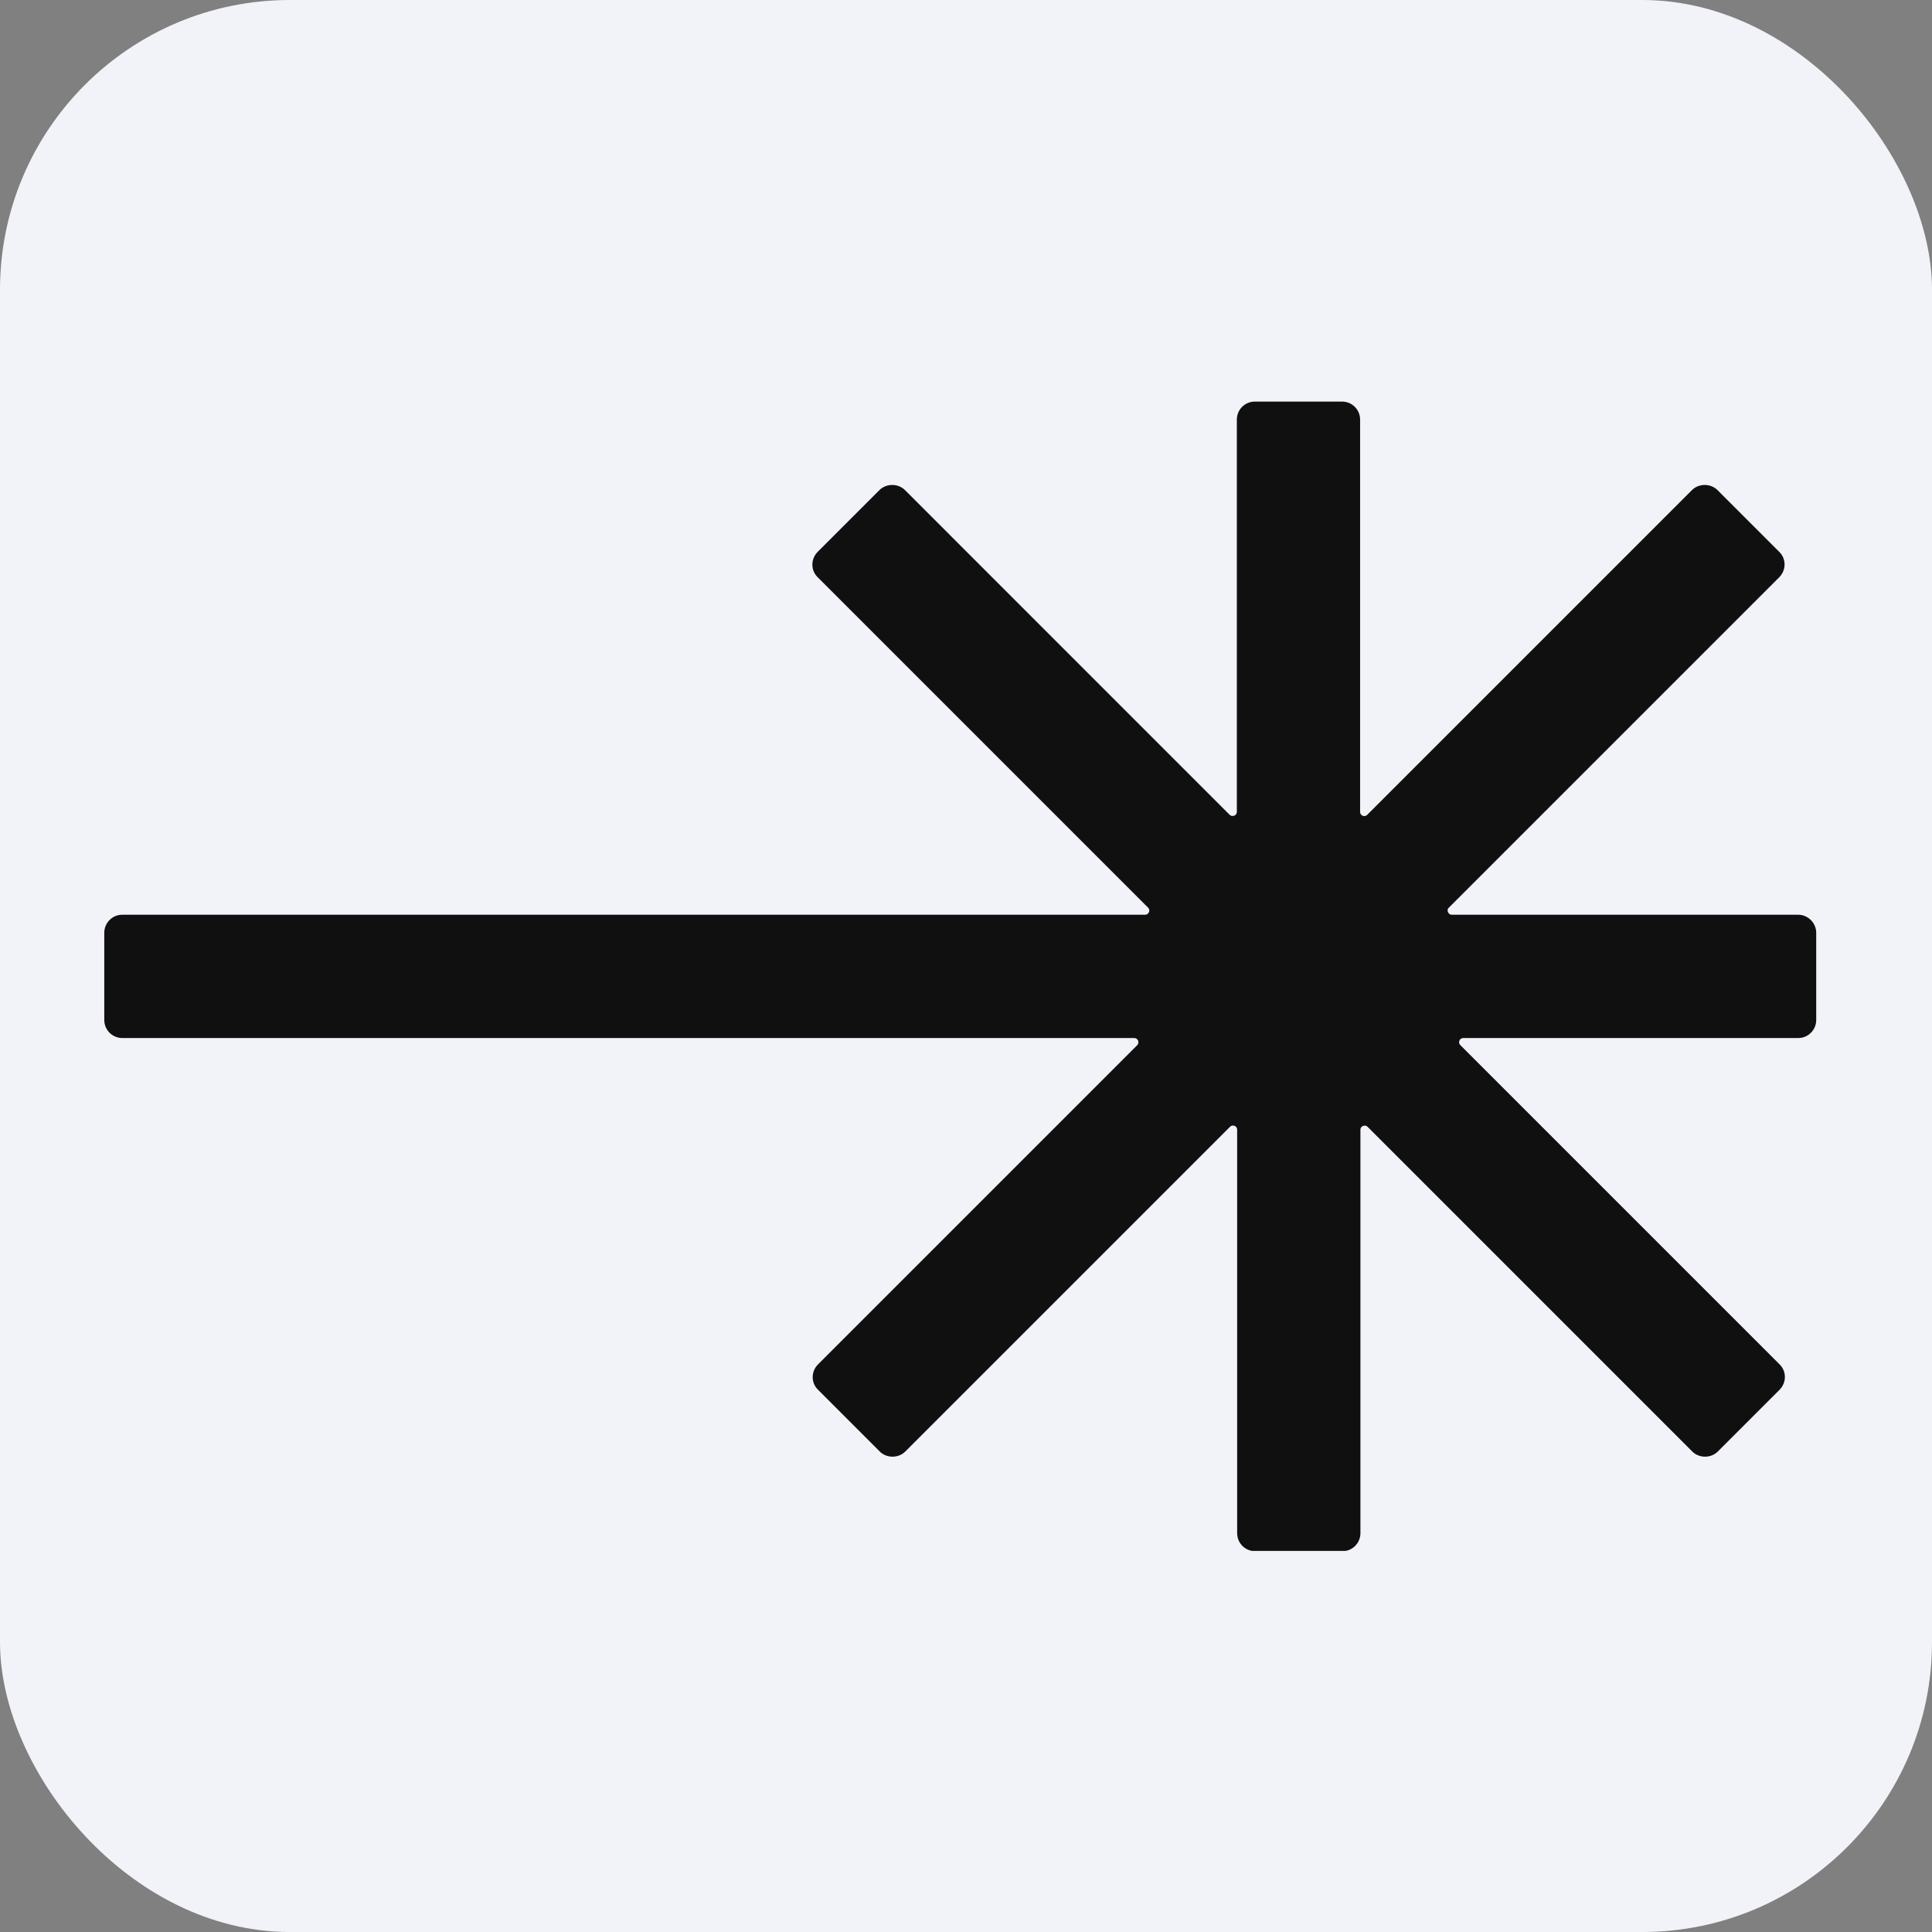
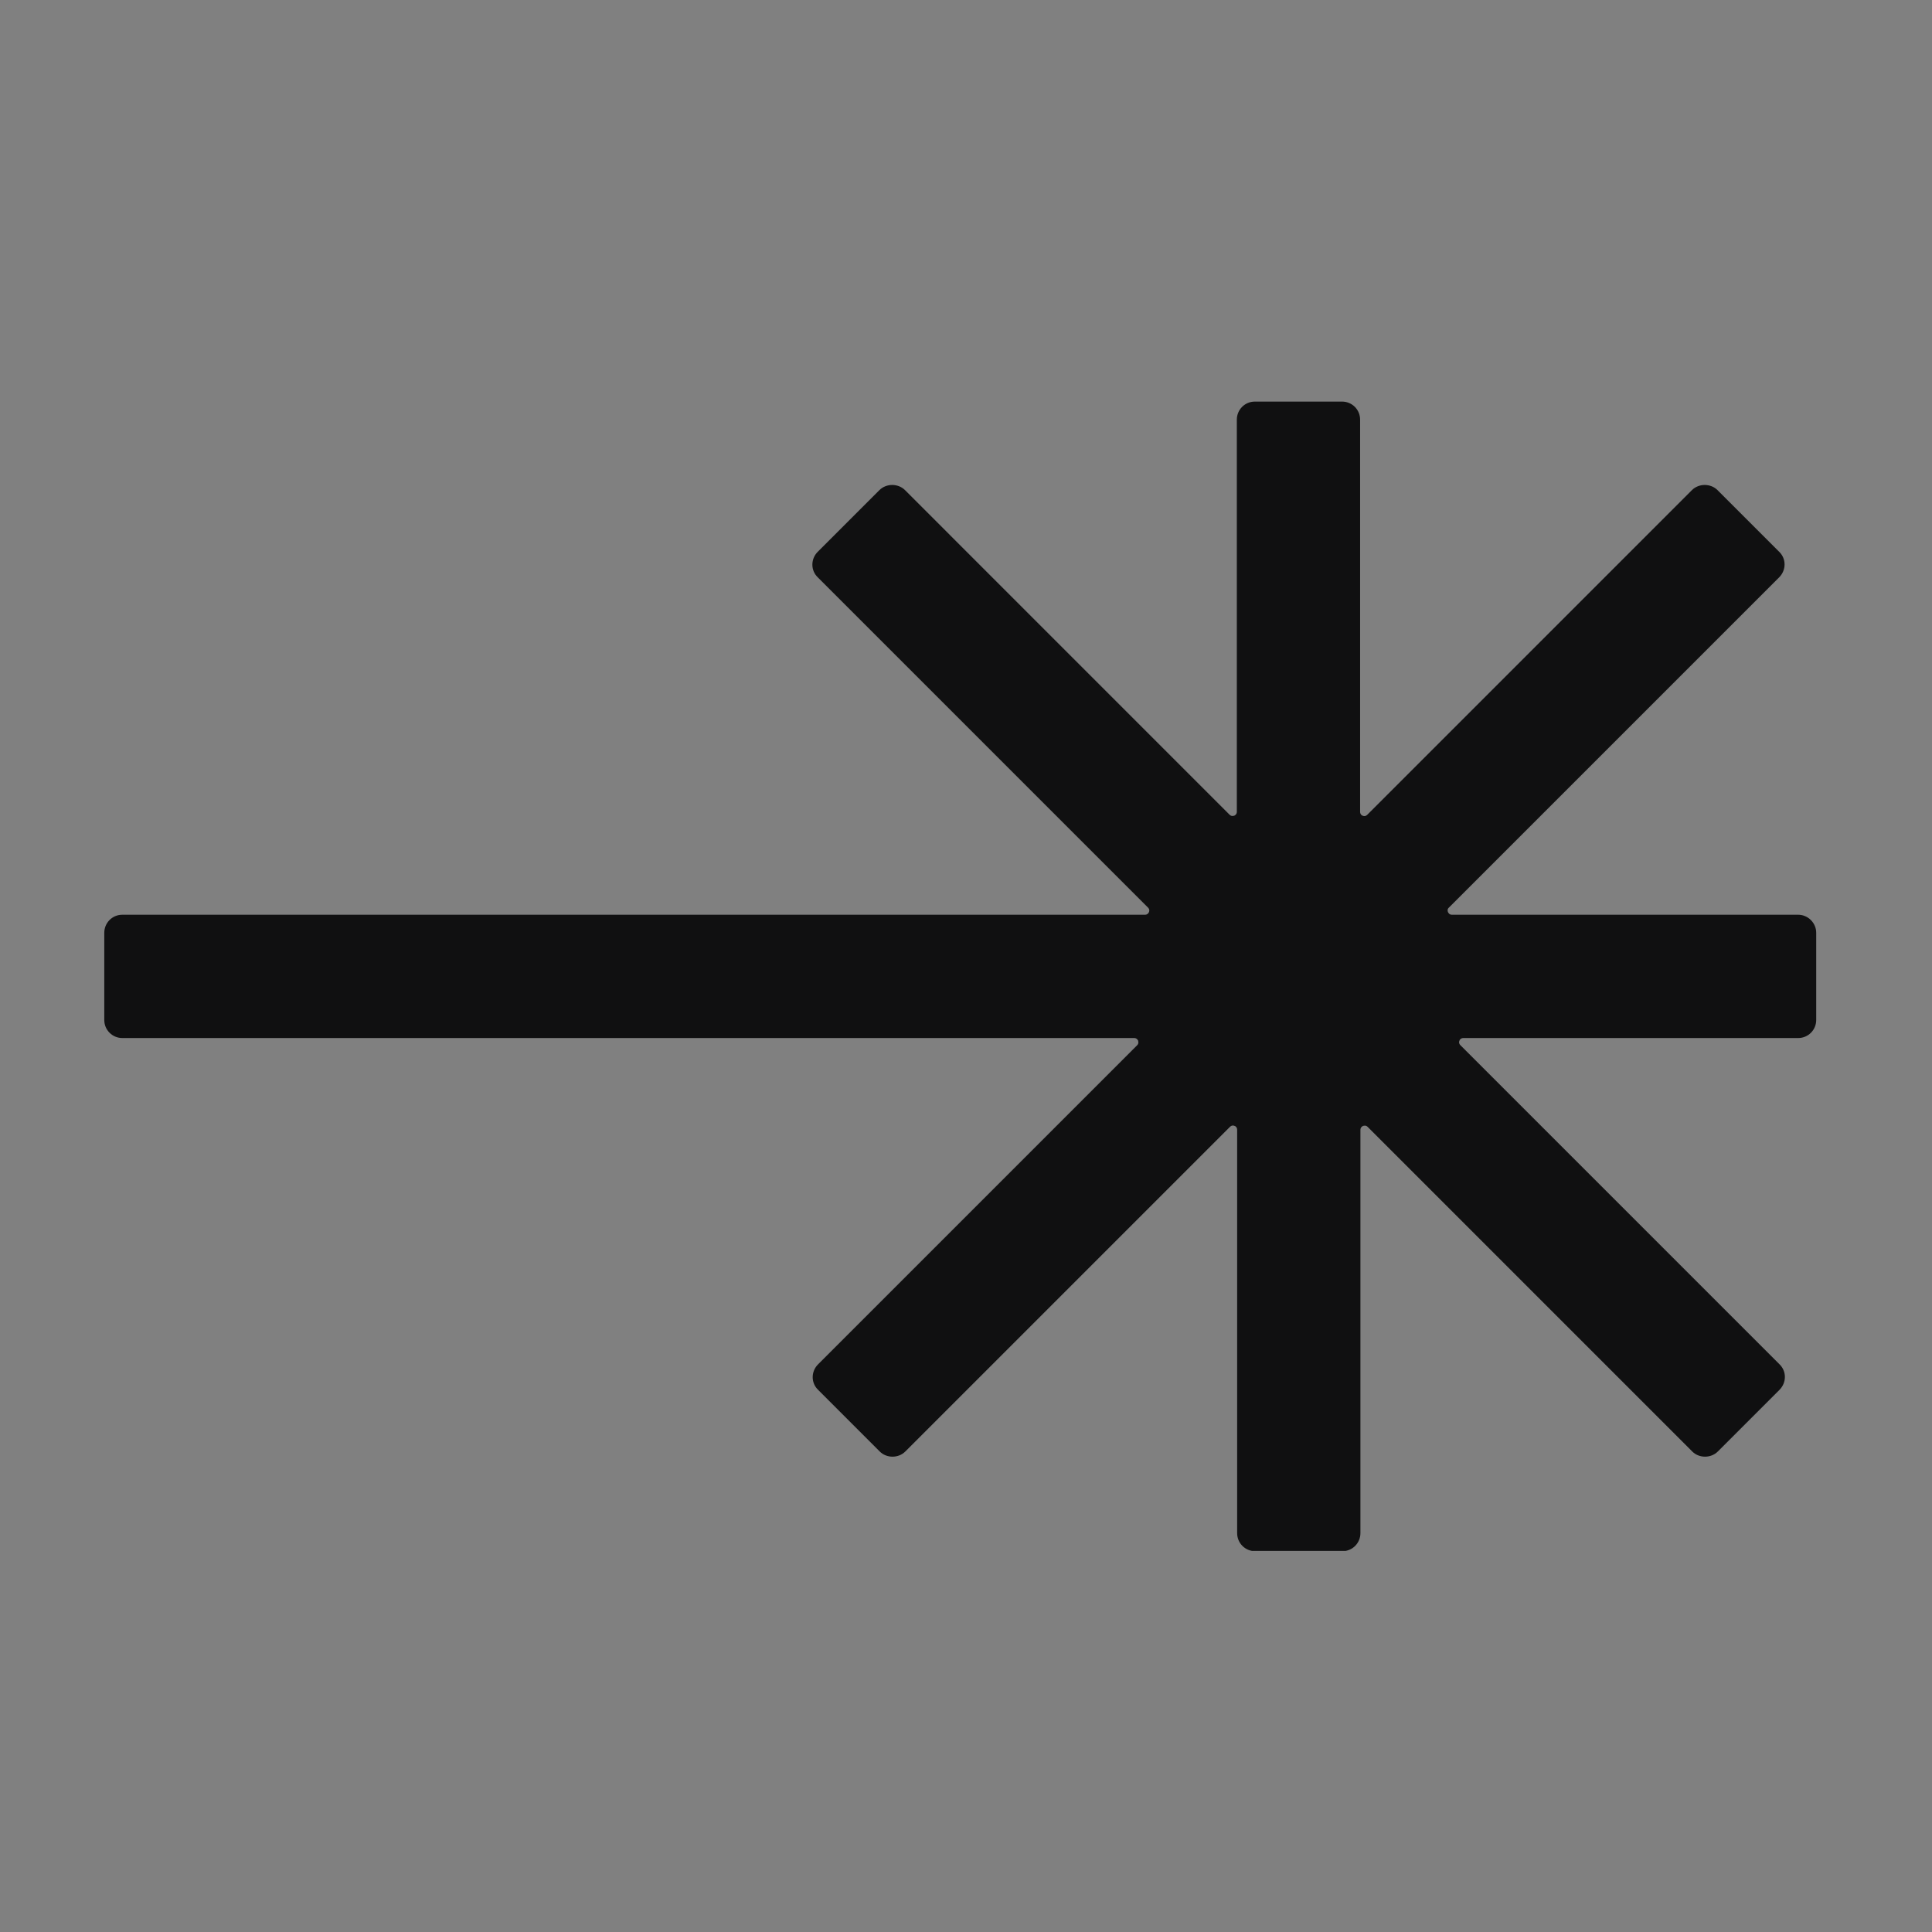
<svg xmlns="http://www.w3.org/2000/svg" version="1.1" width="1000" height="1000">
  <rect width="100%" height="100%" fill="#808080" stroke="none" />
  <g clip-path="url(#SvgjsClipPath1277)">
-     <rect width="1000" height="1000" fill="#f2f2f9" />
    <g transform="matrix(16.364,0,0,16.364,50,197.273)">
      <svg version="1.1" width="55" height="37">
        <svg width="55" height="37" viewBox="0 0 55 37" fill="none">
          <path d="M53.811 16.878H42.869C42.786 16.878 42.755 16.816 42.745 16.795C42.734 16.774 42.714 16.702 42.776 16.65L53.22 6.206C53.448 5.978 53.448 5.615 53.22 5.397L51.27 3.447C51.052 3.23 50.679 3.23 50.461 3.447L40.193 13.715C40.131 13.777 40.069 13.756 40.048 13.746C40.027 13.746 39.965 13.704 39.965 13.622V1.218C39.965 0.896 39.706 0.647 39.395 0.647H36.636C36.315 0.647 36.066 0.906 36.066 1.218V13.622C36.066 13.704 36.003 13.736 35.983 13.746C35.962 13.746 35.9 13.777 35.837 13.715L25.57 3.447C25.352 3.23 24.979 3.23 24.761 3.447L22.811 5.397C22.583 5.625 22.583 5.988 22.811 6.206L33.255 16.65C33.317 16.712 33.296 16.774 33.286 16.795C33.276 16.816 33.245 16.878 33.162 16.878H0.814C0.492 16.878 0.243 17.137 0.243 17.449V20.207C0.243 20.529 0.503 20.778 0.814 20.778H32.819C32.902 20.778 32.933 20.84 32.944 20.861C32.944 20.881 32.975 20.944 32.913 21.006L22.822 31.097C22.593 31.325 22.593 31.688 22.822 31.906L24.771 33.856C24.989 34.074 25.362 34.074 25.58 33.856L35.848 23.588C35.91 23.526 35.972 23.547 35.993 23.557C36.014 23.557 36.076 23.599 36.076 23.682V36.438C36.076 36.76 36.335 37.009 36.646 37.009H39.405C39.727 37.009 39.975 36.749 39.975 36.438V23.682C39.975 23.599 40.038 23.568 40.059 23.557C40.079 23.557 40.142 23.526 40.204 23.588L50.471 33.856C50.689 34.074 51.062 34.074 51.28 33.856L53.23 31.906C53.458 31.678 53.458 31.315 53.23 31.097L43.139 21.006C43.077 20.944 43.097 20.881 43.108 20.861C43.108 20.84 43.149 20.778 43.232 20.778H53.821C54.143 20.778 54.392 20.518 54.392 20.207V17.449C54.392 17.137 54.132 16.878 53.821 16.878H53.811Z" fill="#101011" />
        </svg>
      </svg>
    </g>
  </g>
  <defs>
    <clipPath id="SvgjsClipPath1277">
      <rect width="1000" height="1000" x="0" y="0" rx="150" ry="150" />
    </clipPath>
  </defs>
</svg>